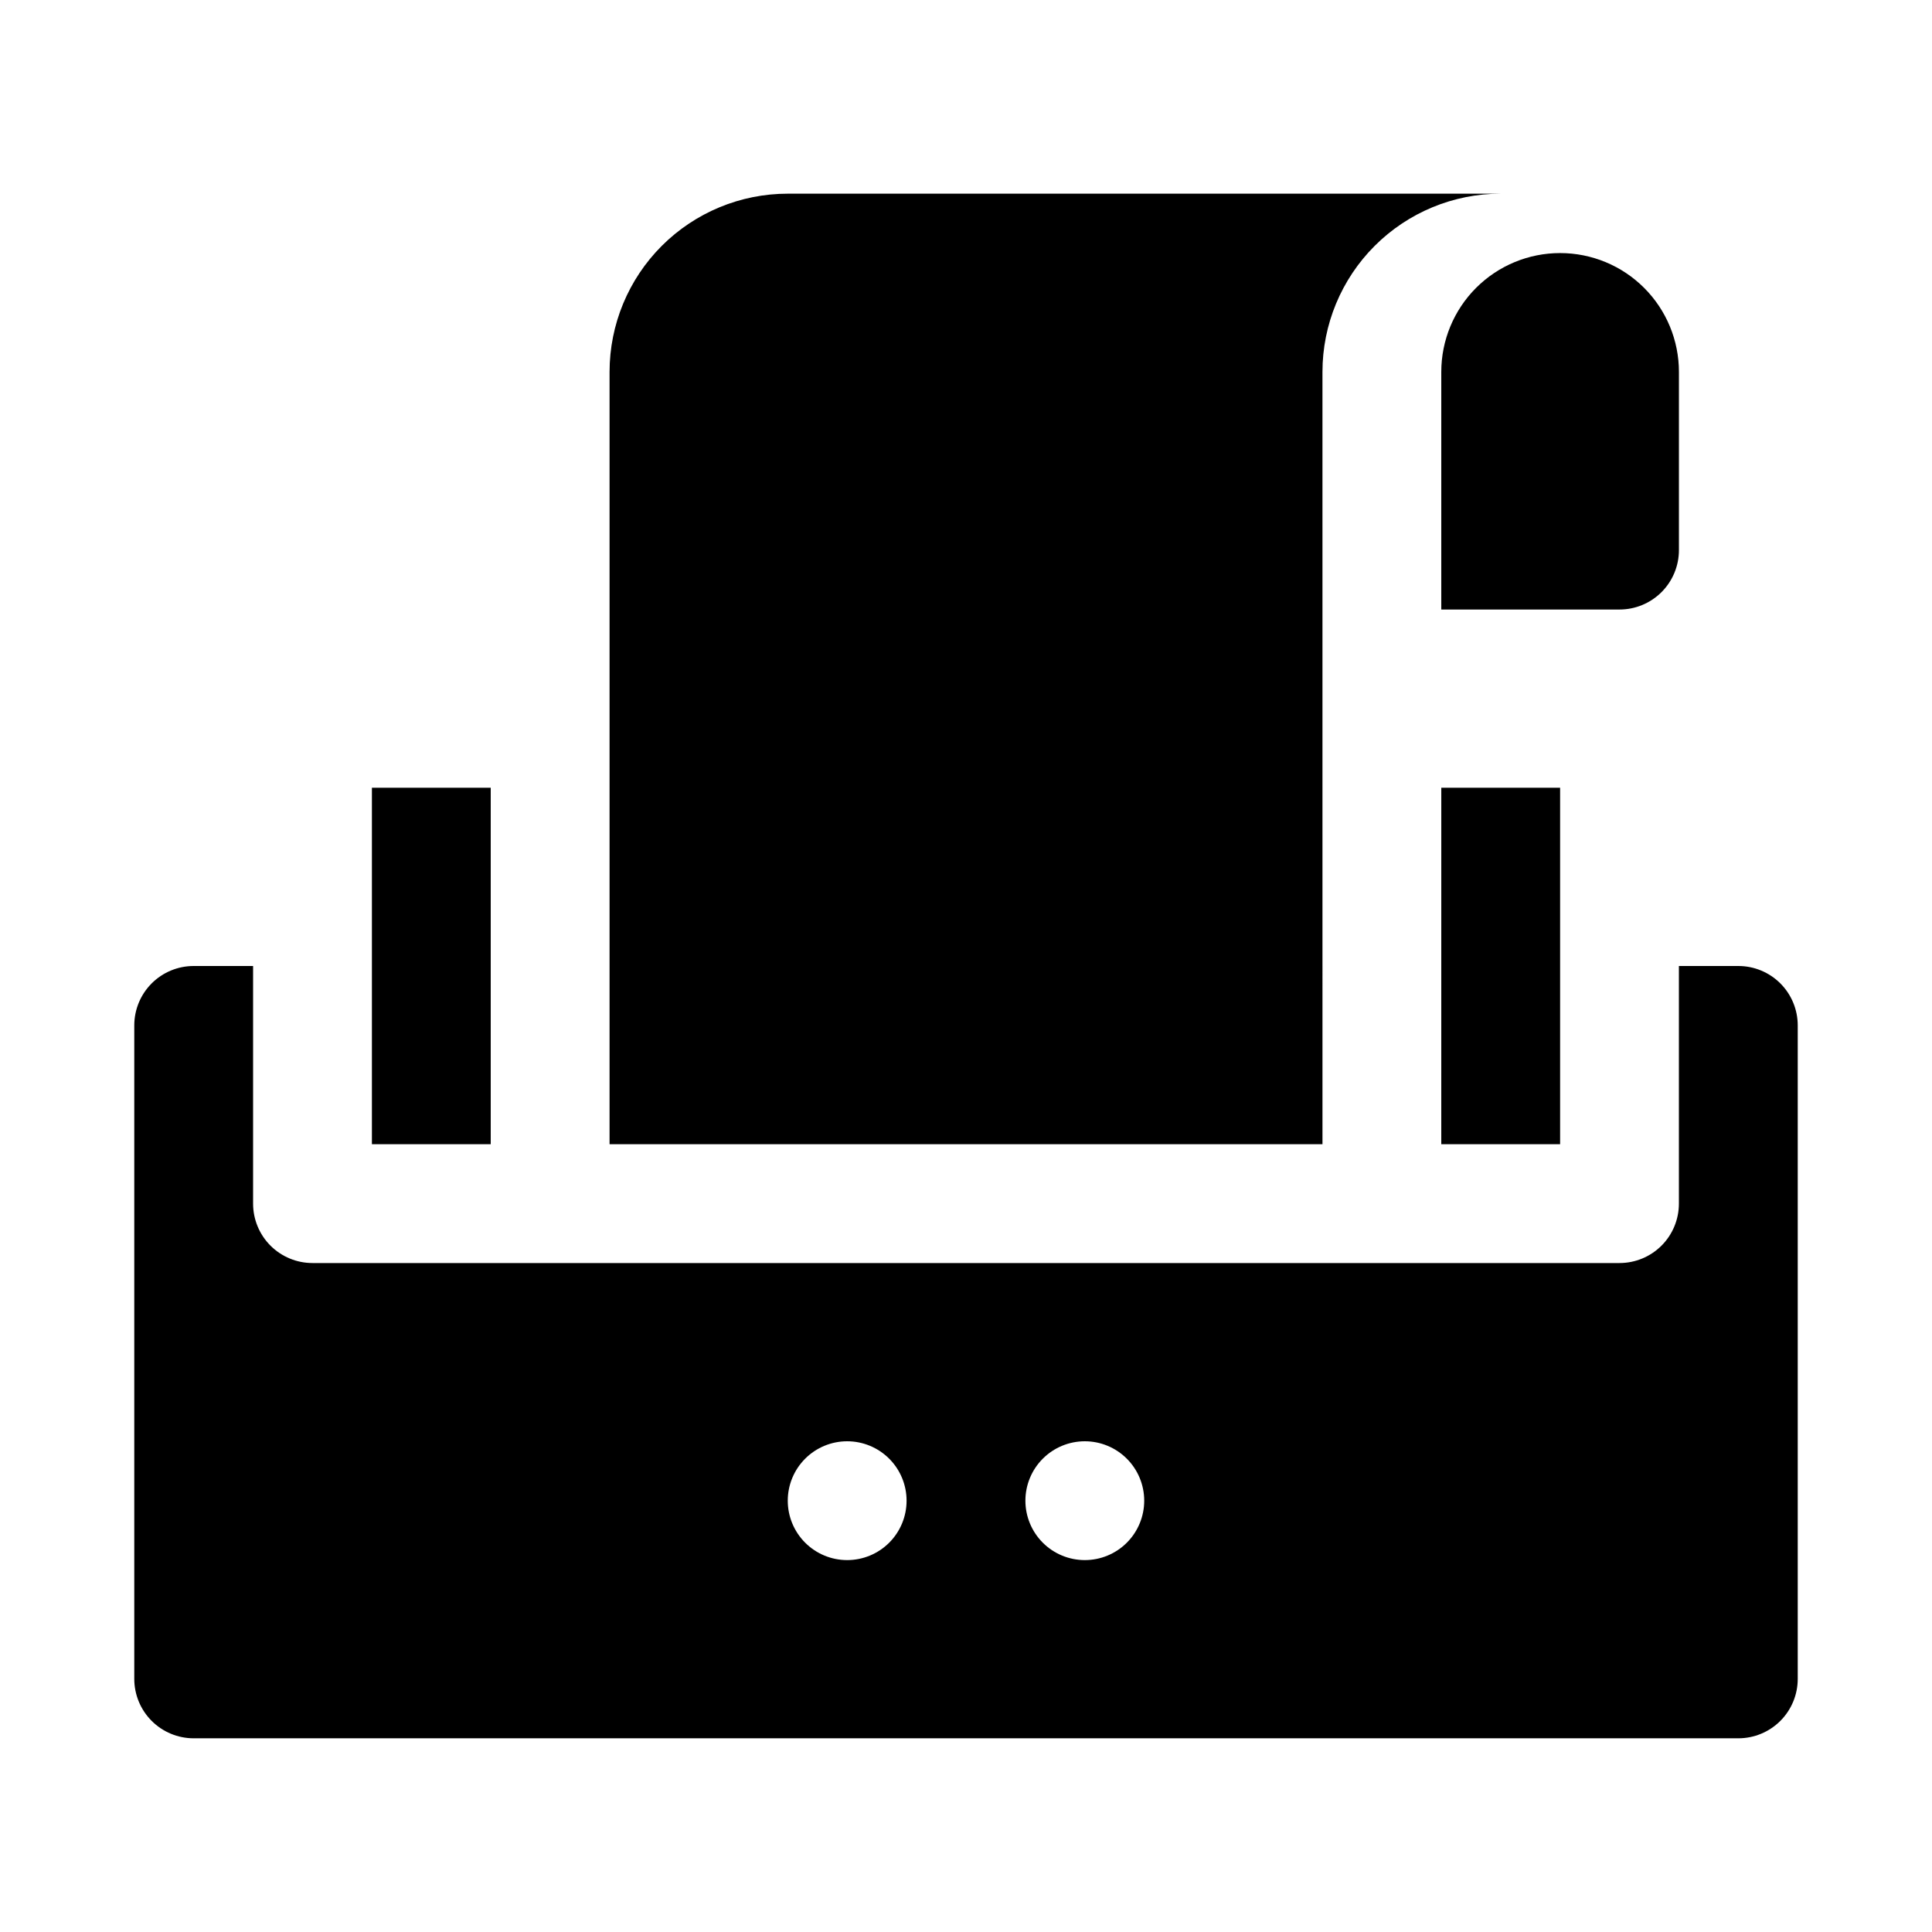
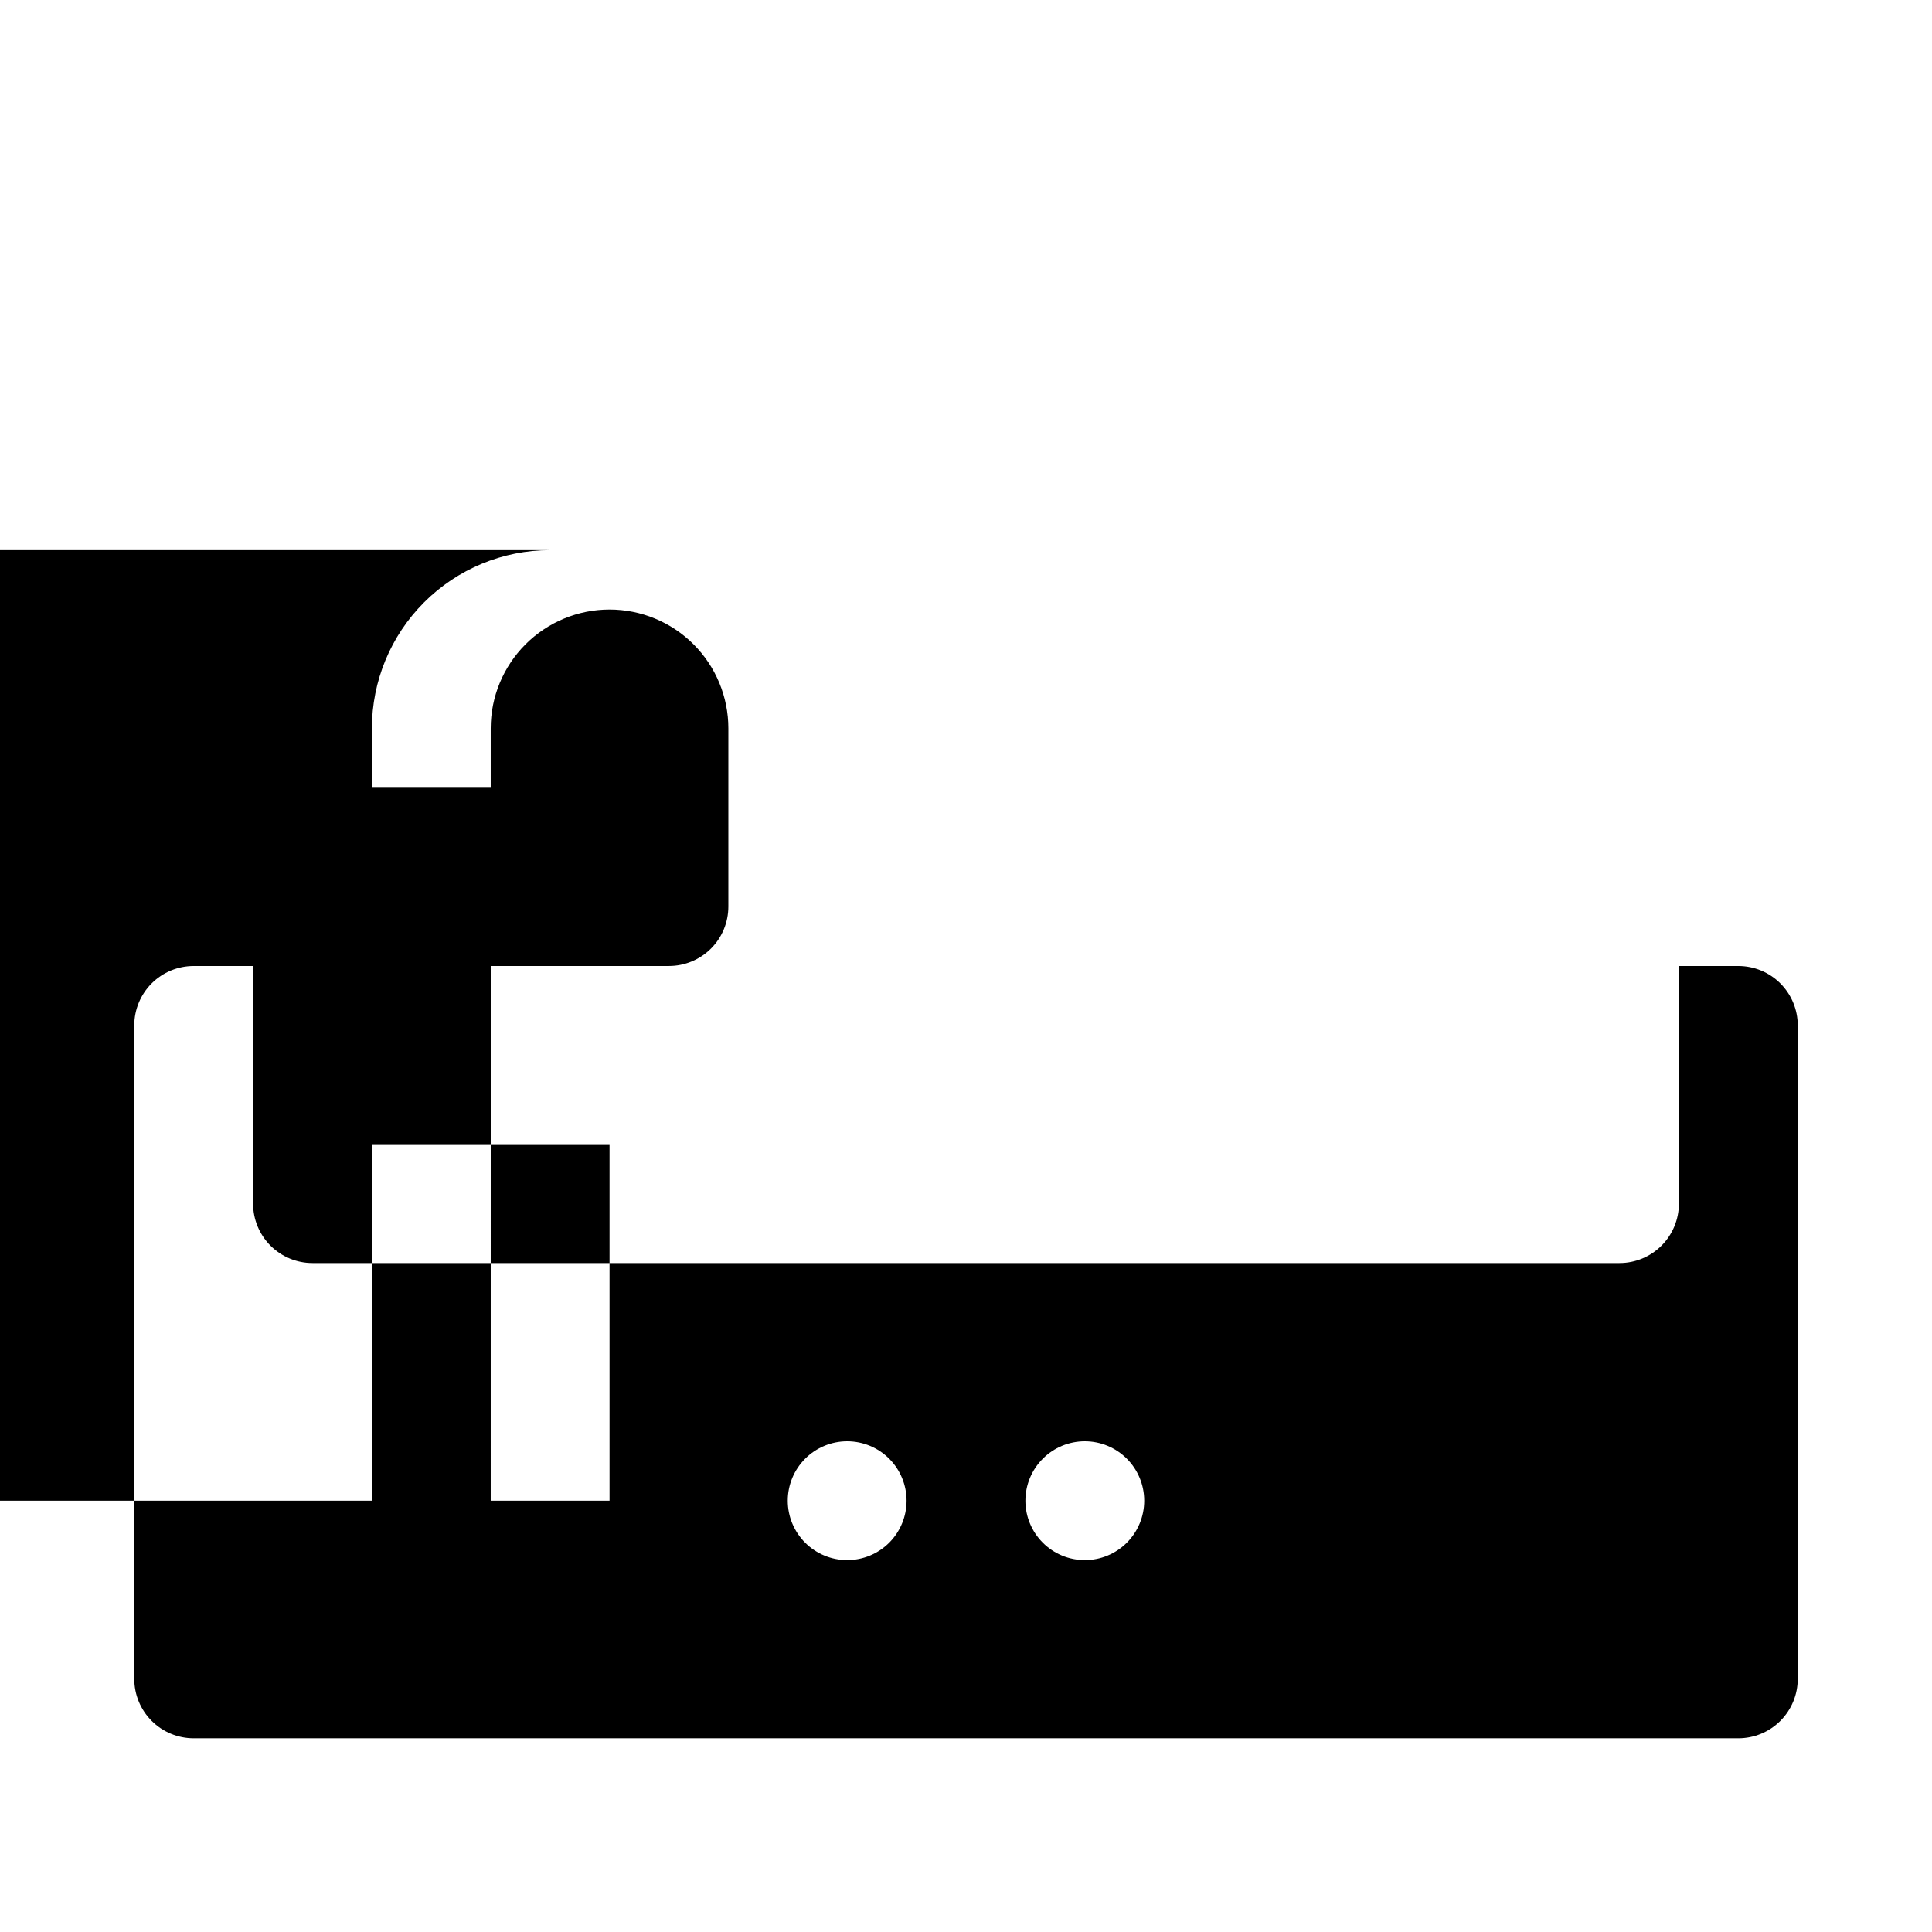
<svg xmlns="http://www.w3.org/2000/svg" fill="#000000" width="800px" height="800px" version="1.1" viewBox="144 144 512 512">
-   <path d="m604.67 400h-15.746v62.977c0 4.172-1.656 8.18-4.609 11.133-2.953 2.949-6.957 4.609-11.133 4.609h-346.37c-4.176 0-8.18-1.66-11.133-4.609-2.949-2.953-4.609-6.961-4.609-11.133v-62.977h-15.746c-4.176 0-8.18 1.656-11.133 4.609-2.949 2.953-4.609 6.957-4.609 11.133v173.18c0 4.176 1.66 8.18 4.609 11.133 2.953 2.953 6.957 4.613 11.133 4.613h409.35c4.176 0 8.18-1.66 11.133-4.613 2.953-2.953 4.609-6.957 4.609-11.133v-173.18c0-4.176-1.656-8.18-4.609-11.133-2.953-2.953-6.957-4.609-11.133-4.609zm-236.16 157.44c-4.176 0-8.18-1.656-11.133-4.609s-4.613-6.957-4.613-11.133c0-4.176 1.66-8.18 4.613-11.133s6.957-4.613 11.133-4.613 8.18 1.66 11.133 4.613 4.609 6.957 4.609 11.133c0 4.176-1.656 8.18-4.609 11.133s-6.957 4.609-11.133 4.609zm62.977 0c-4.176 0-8.184-1.656-11.133-4.609-2.953-2.953-4.613-6.957-4.613-11.133 0-4.176 1.66-8.18 4.613-11.133 2.949-2.953 6.957-4.613 11.133-4.613s8.18 1.66 11.133 4.613c2.949 2.953 4.609 6.957 4.609 11.133 0 4.176-1.66 8.18-4.609 11.133-2.953 2.953-6.957 4.609-11.133 4.609zm-157.44-110.21h-31.488v-94.465h31.488zm251.91-94.465h31.488v94.465h-31.492zm-31.488 94.465h-188.93v-204.67c0-12.527 4.977-24.539 13.832-33.398 8.859-8.859 20.871-13.836 33.398-13.836h188.93c-12.527 0-24.539 4.977-33.398 13.836s-13.836 20.871-13.836 33.398zm78.719-141.7h-47.234v-62.977c0-8.352 3.32-16.359 9.223-22.266 5.906-5.906 13.914-9.223 22.266-9.223s16.363 3.316 22.266 9.223c5.906 5.906 9.223 13.914 9.223 22.266v47.23c0 4.176-1.656 8.18-4.609 11.133s-6.957 4.613-11.133 4.613z" />
+   <path d="m604.67 400h-15.746v62.977c0 4.172-1.656 8.18-4.609 11.133-2.953 2.949-6.957 4.609-11.133 4.609h-346.37c-4.176 0-8.18-1.66-11.133-4.609-2.949-2.953-4.609-6.961-4.609-11.133v-62.977h-15.746c-4.176 0-8.18 1.656-11.133 4.609-2.949 2.953-4.609 6.957-4.609 11.133v173.18c0 4.176 1.66 8.18 4.609 11.133 2.953 2.953 6.957 4.613 11.133 4.613h409.35c4.176 0 8.18-1.66 11.133-4.613 2.953-2.953 4.609-6.957 4.609-11.133v-173.18c0-4.176-1.656-8.18-4.609-11.133-2.953-2.953-6.957-4.609-11.133-4.609zm-236.16 157.44c-4.176 0-8.18-1.656-11.133-4.609s-4.613-6.957-4.613-11.133c0-4.176 1.66-8.18 4.613-11.133s6.957-4.613 11.133-4.613 8.18 1.66 11.133 4.613 4.609 6.957 4.609 11.133c0 4.176-1.656 8.18-4.609 11.133s-6.957 4.609-11.133 4.609zm62.977 0c-4.176 0-8.184-1.656-11.133-4.609-2.953-2.953-4.613-6.957-4.613-11.133 0-4.176 1.66-8.18 4.613-11.133 2.949-2.953 6.957-4.613 11.133-4.613s8.18 1.66 11.133 4.613c2.949 2.953 4.609 6.957 4.609 11.133 0 4.176-1.66 8.18-4.609 11.133-2.953 2.953-6.957 4.609-11.133 4.609zm-157.44-110.21h-31.488v-94.465h31.488zh31.488v94.465h-31.492zm-31.488 94.465h-188.93v-204.67c0-12.527 4.977-24.539 13.832-33.398 8.859-8.859 20.871-13.836 33.398-13.836h188.93c-12.527 0-24.539 4.977-33.398 13.836s-13.836 20.871-13.836 33.398zm78.719-141.7h-47.234v-62.977c0-8.352 3.32-16.359 9.223-22.266 5.906-5.906 13.914-9.223 22.266-9.223s16.363 3.316 22.266 9.223c5.906 5.906 9.223 13.914 9.223 22.266v47.23c0 4.176-1.656 8.18-4.609 11.133s-6.957 4.613-11.133 4.613z" />
</svg>